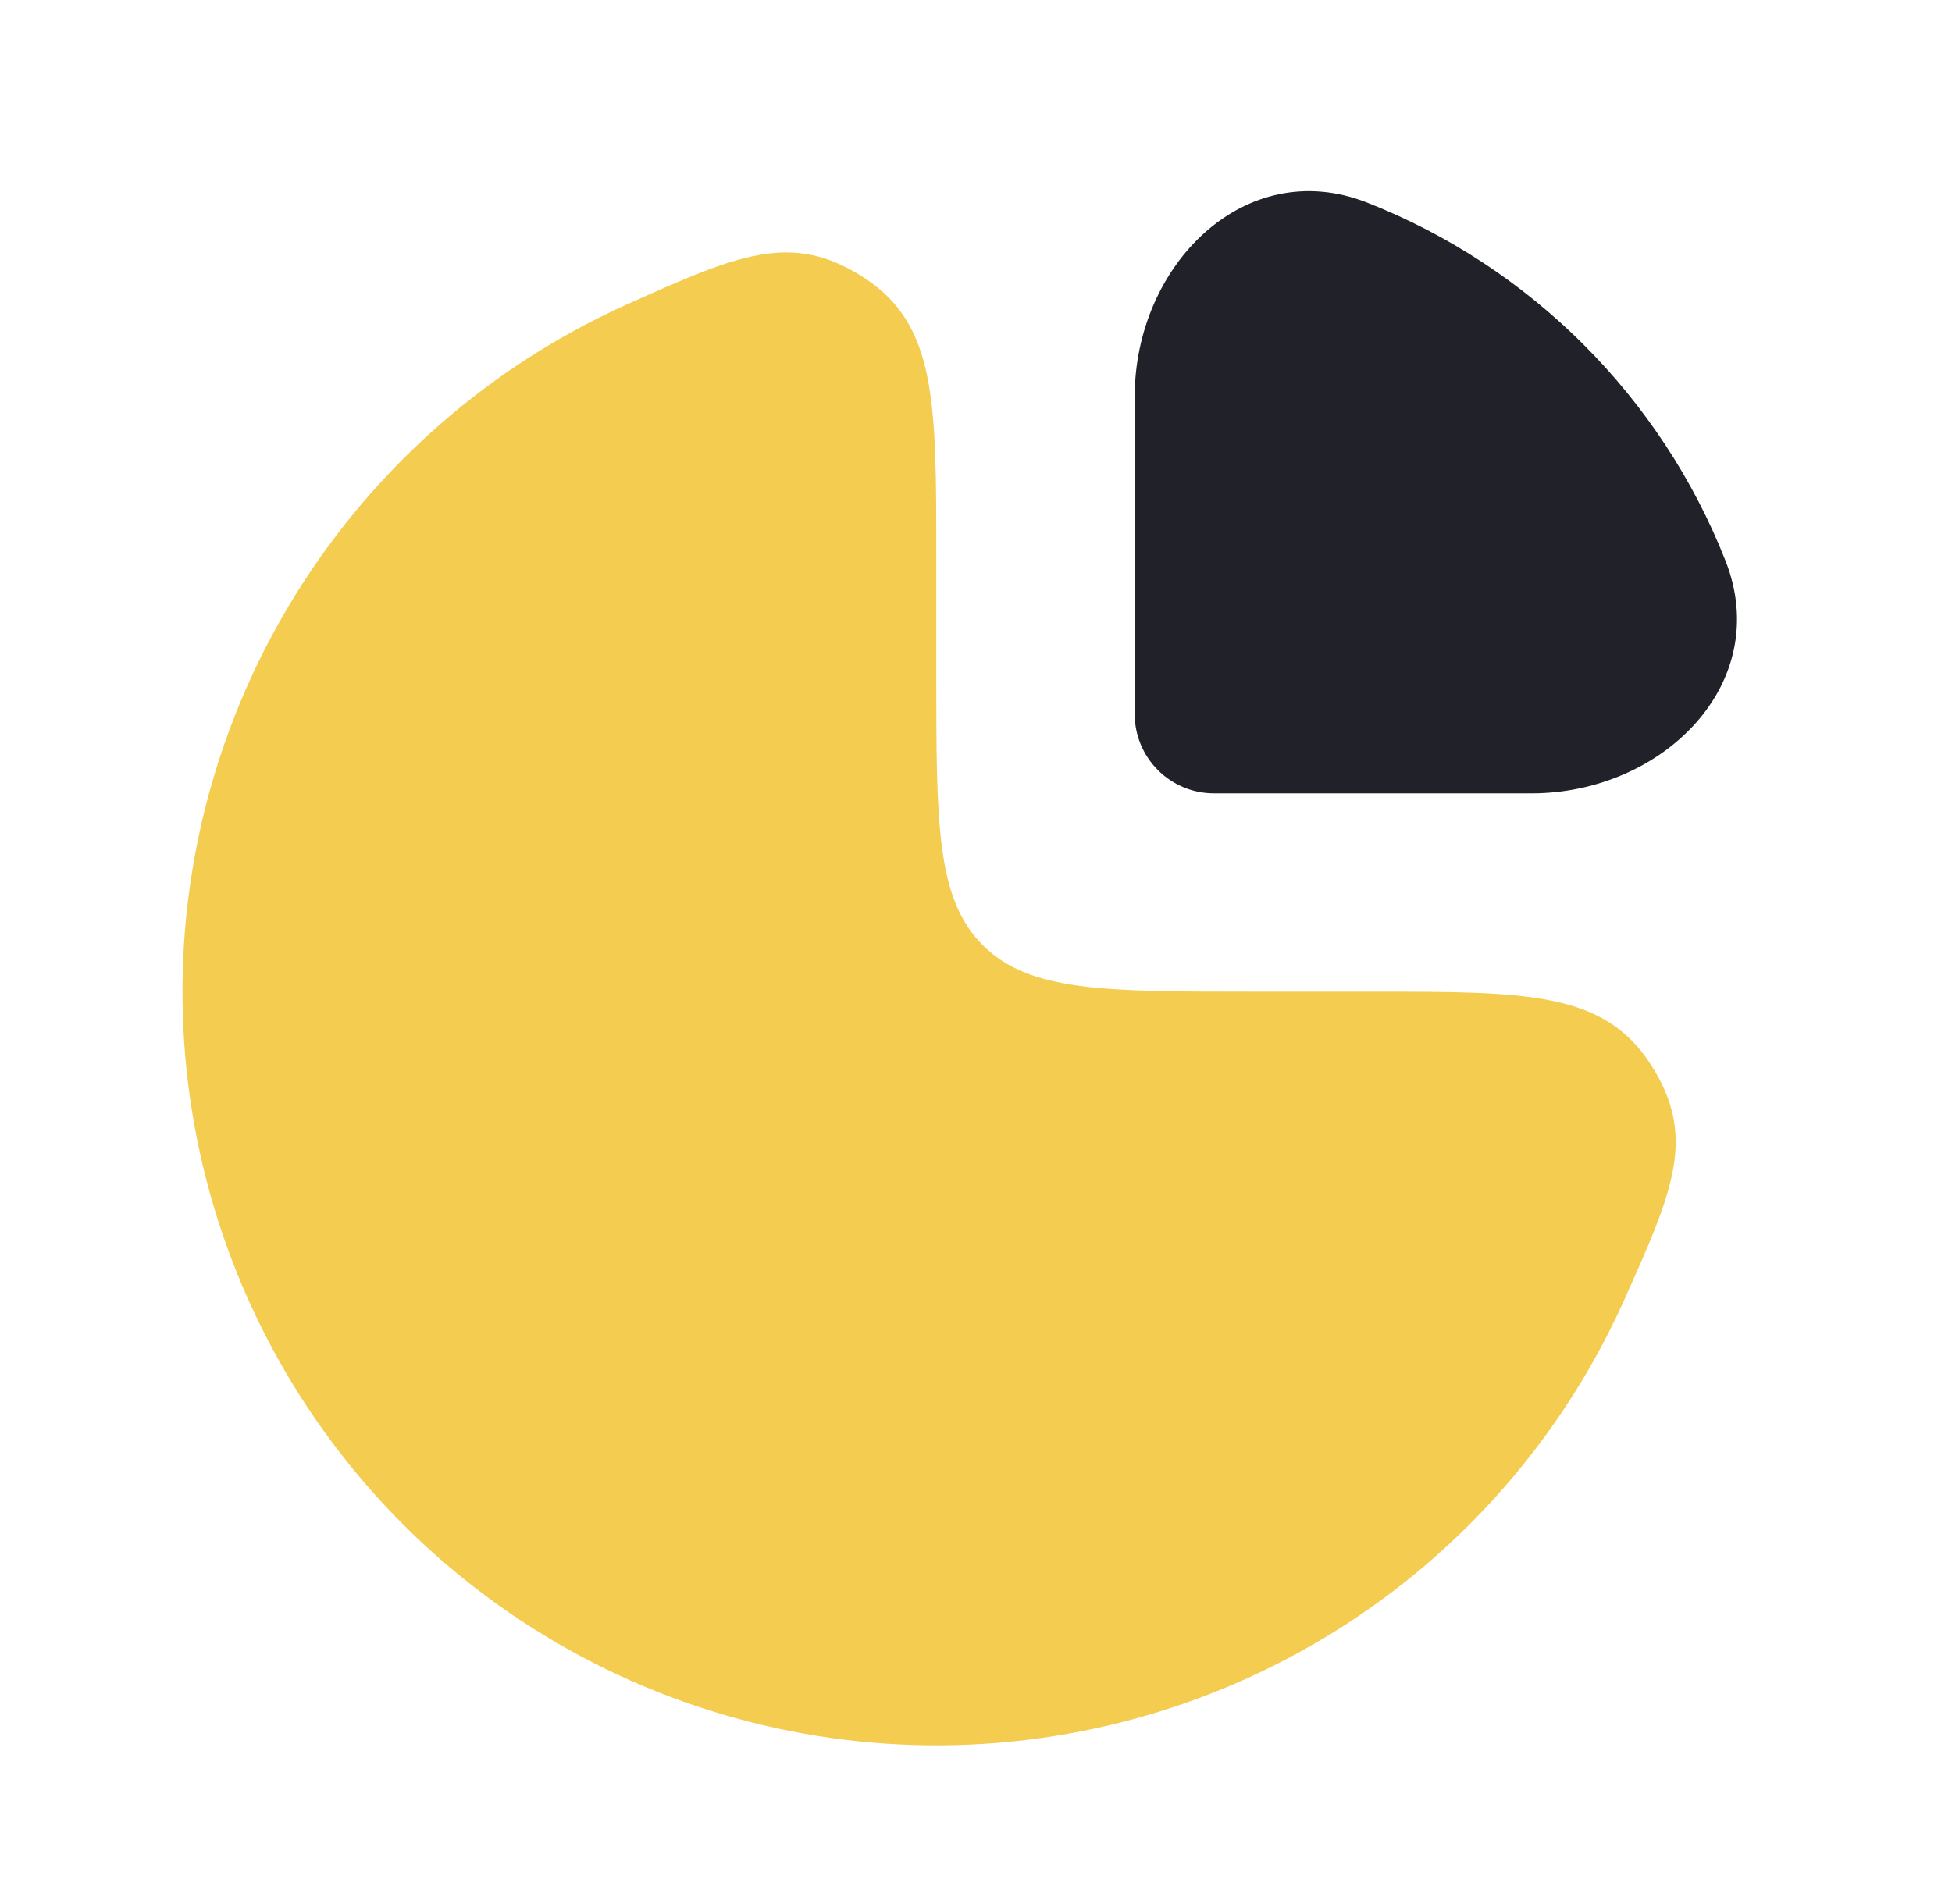
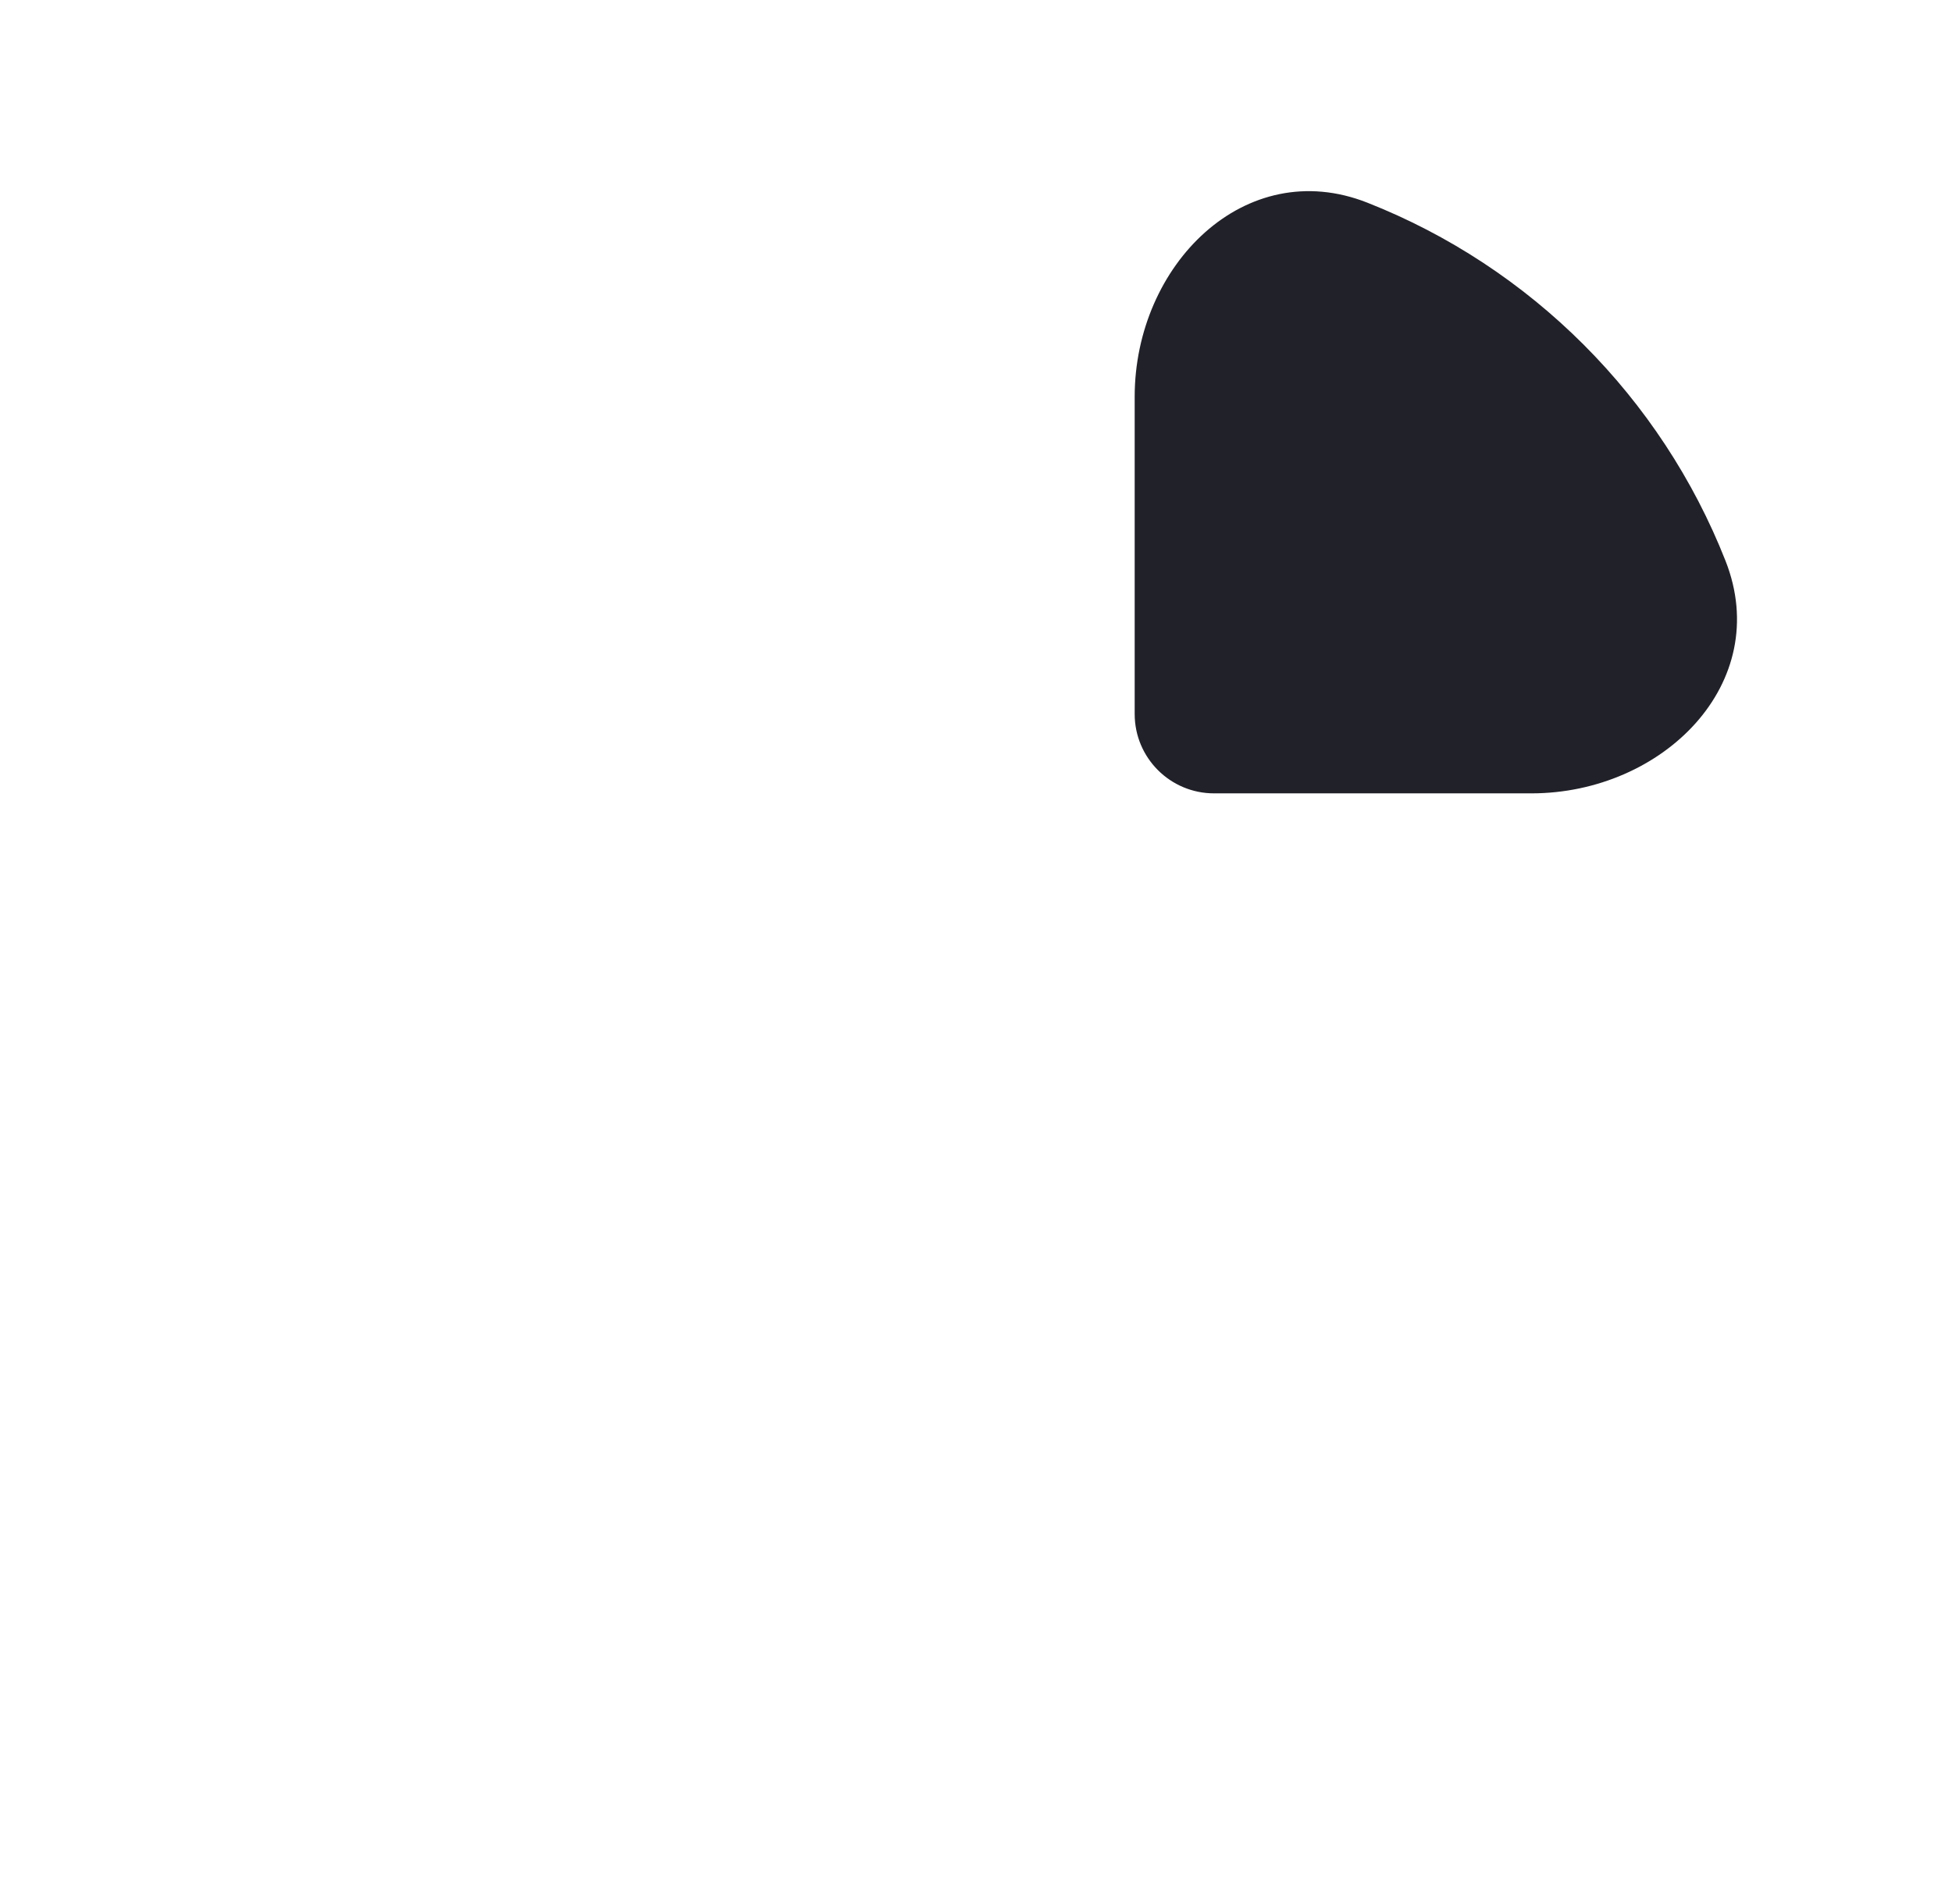
<svg xmlns="http://www.w3.org/2000/svg" width="41" height="40" viewBox="0 0 41 40" fill="none">
-   <path d="M10.87 7.668C11.611 7.173 12.389 6.744 13.195 6.383C15.481 5.359 16.625 4.847 18.145 5.832C19.666 6.818 19.666 8.434 19.666 11.667V14.167C19.666 17.309 19.666 18.881 20.643 19.857C21.619 20.833 23.19 20.833 26.333 20.833H28.833C32.066 20.833 33.682 20.833 34.667 22.354C35.653 23.875 35.141 25.018 34.117 27.305C33.756 28.111 33.326 28.889 32.831 29.63C31.091 32.234 28.619 34.263 25.726 35.461C22.832 36.66 19.649 36.973 16.577 36.362C13.506 35.751 10.685 34.243 8.47 32.029C6.256 29.815 4.748 26.994 4.137 23.922C3.526 20.851 3.84 17.667 5.038 14.774C6.237 11.881 8.266 9.408 10.87 7.668Z" fill="#F3CC50" />
  <path d="M36.243 11.782C34.89 8.347 32.153 5.61 28.718 4.257C26.149 3.245 23.833 5.572 23.833 8.333V15C23.833 15.921 24.579 16.667 25.5 16.667H32.166C34.928 16.667 37.255 14.351 36.243 11.782Z" fill="#212129" />
</svg>